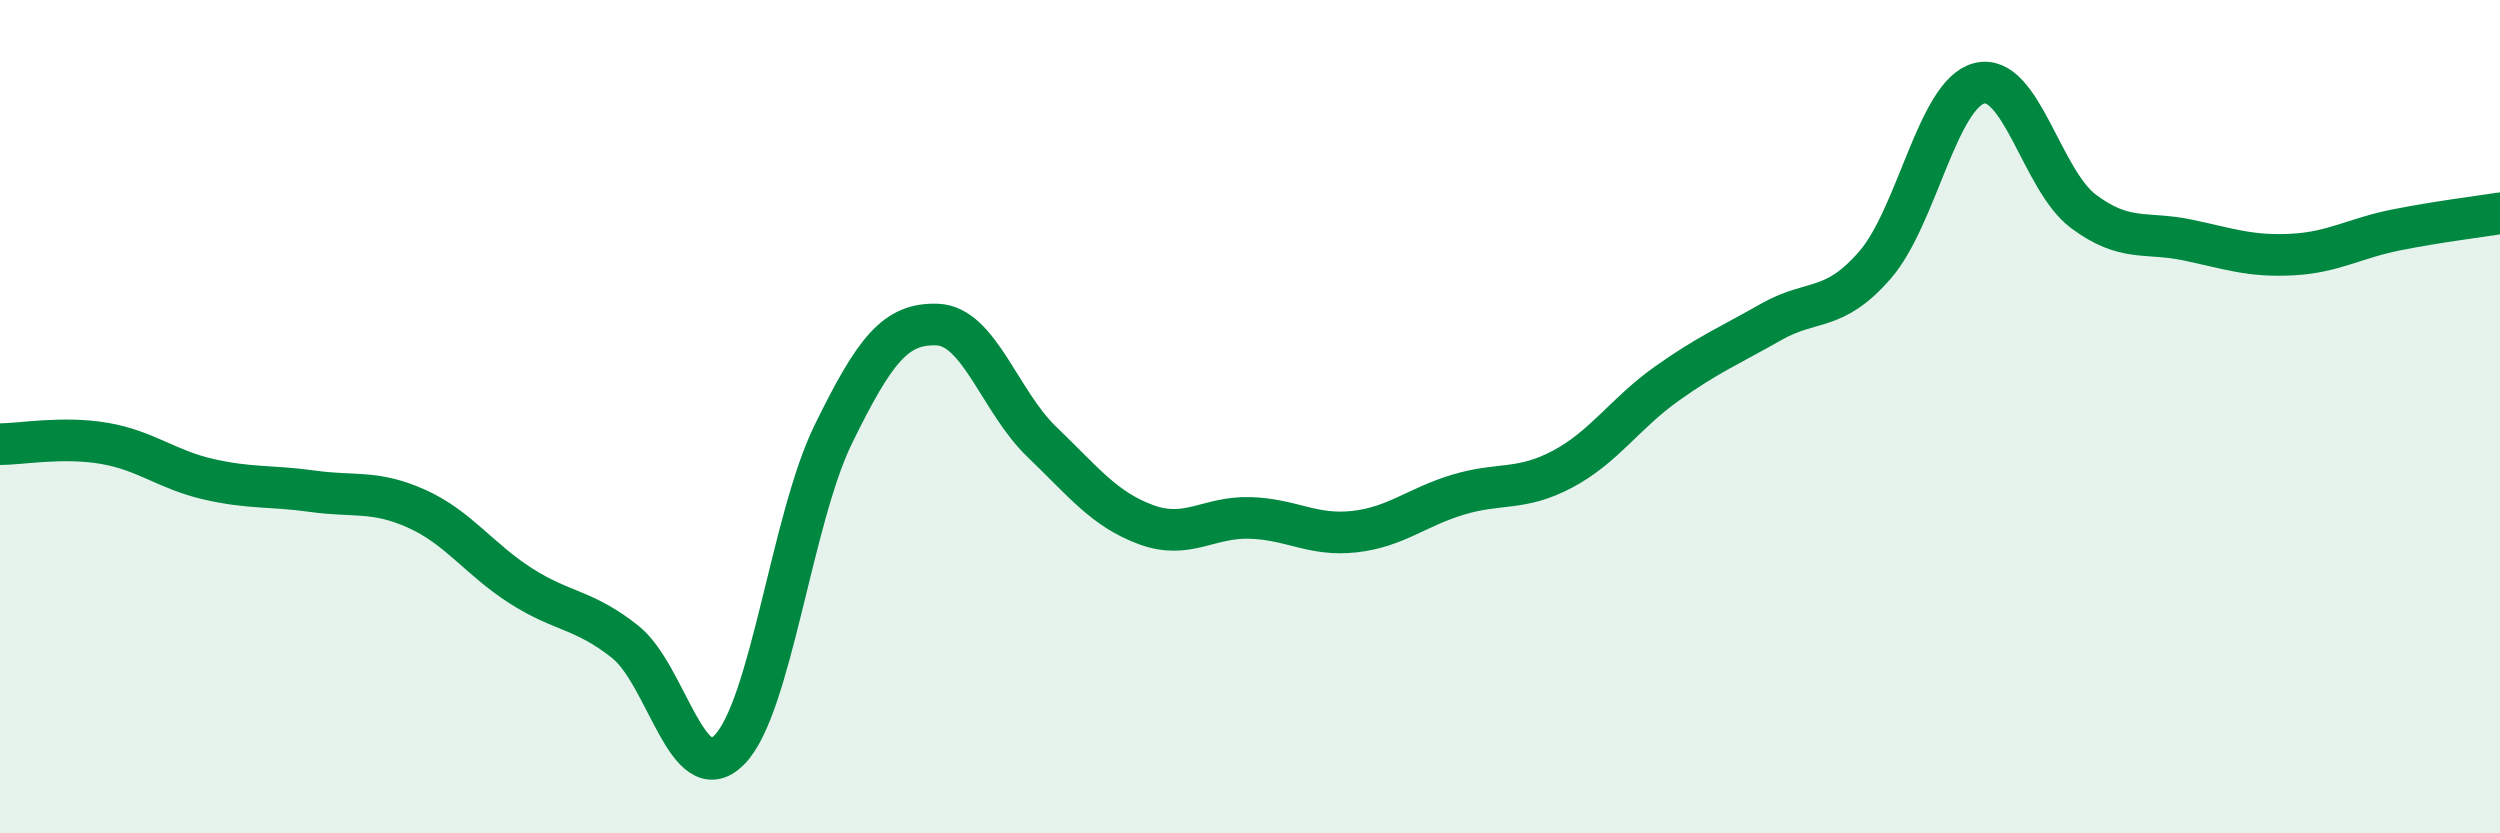
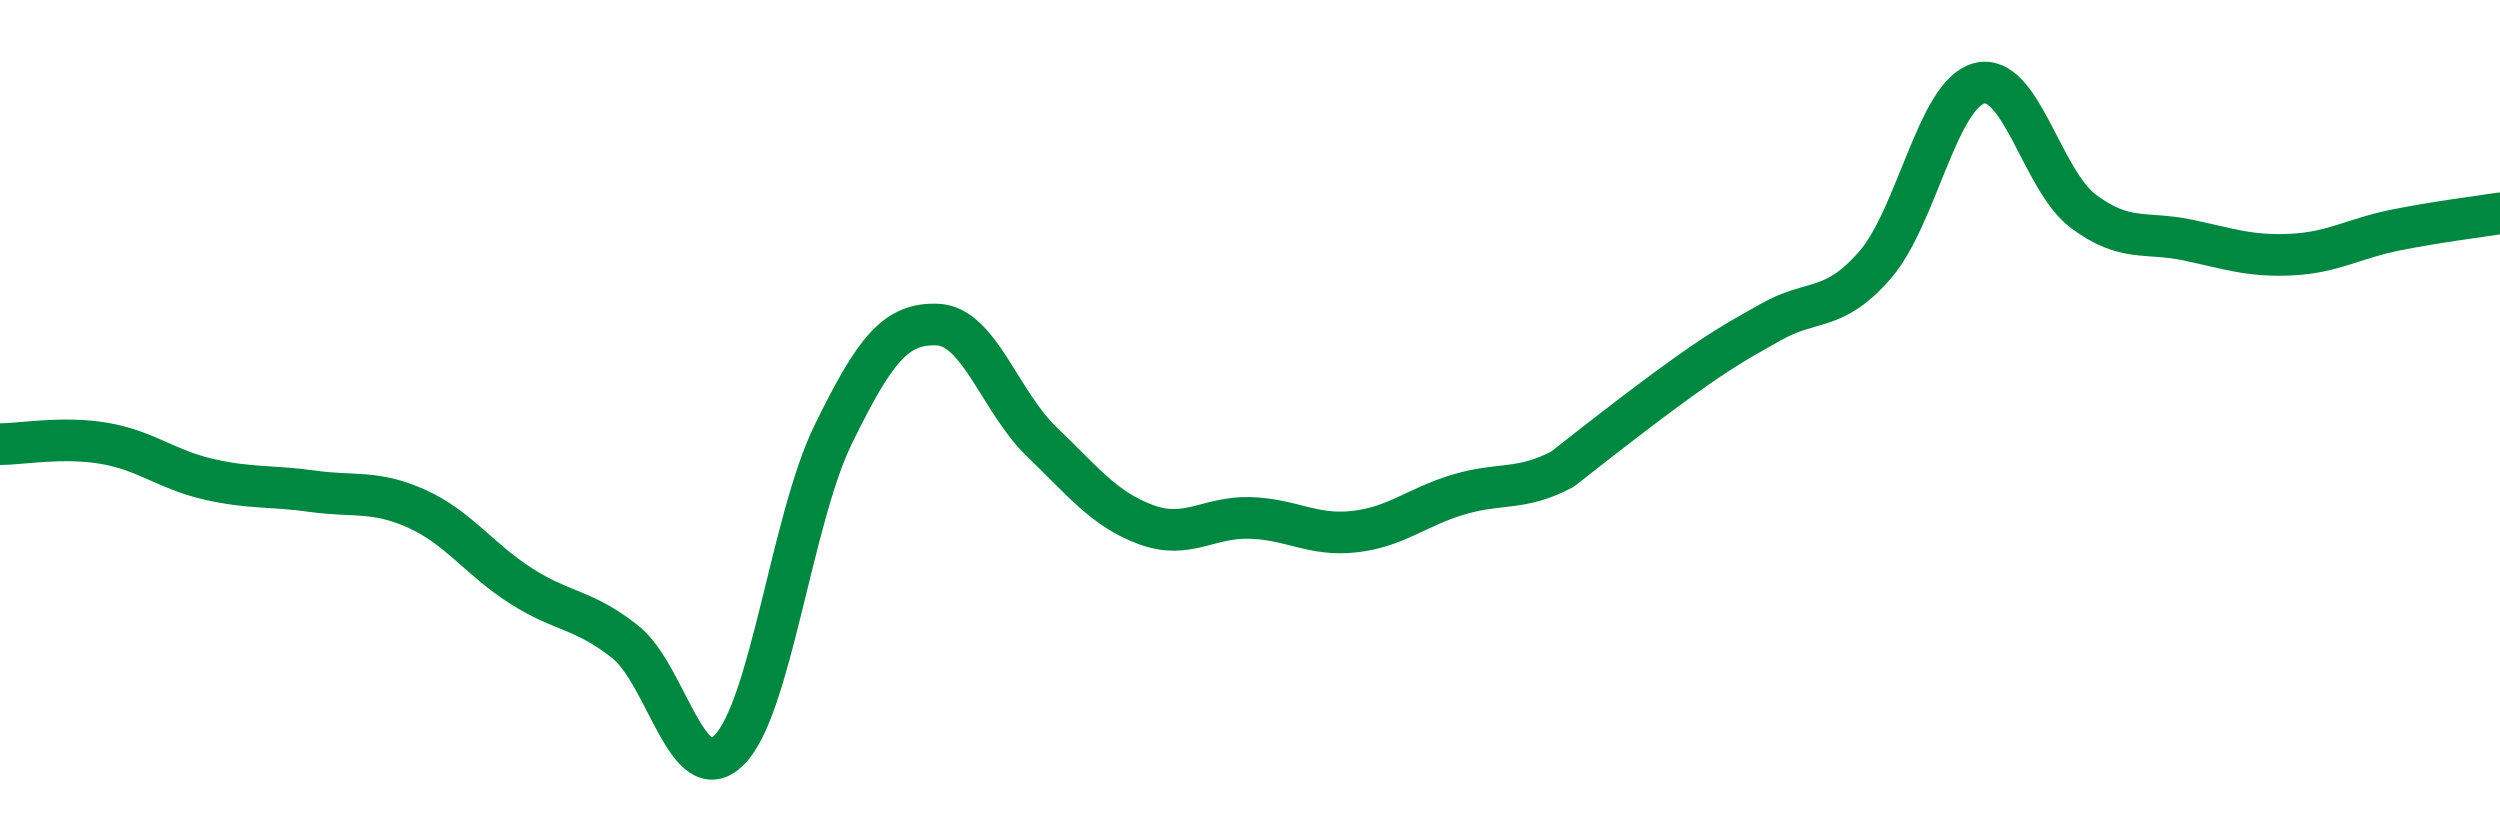
<svg xmlns="http://www.w3.org/2000/svg" width="60" height="20" viewBox="0 0 60 20">
-   <path d="M 0,10.66 C 0.5,10.66 1.5,10.47 2.5,10.64 C 3.5,10.81 4,11.27 5,11.5 C 6,11.73 6.5,11.65 7.5,11.79 C 8.5,11.93 9,11.76 10,12.21 C 11,12.66 11.5,13.42 12.5,14.06 C 13.5,14.7 14,14.61 15,15.4 C 16,16.19 16.5,19 17.5,18 C 18.5,17 19,12.46 20,10.42 C 21,8.38 21.5,7.75 22.5,7.79 C 23.5,7.83 24,9.64 25,10.6 C 26,11.56 26.5,12.22 27.5,12.59 C 28.5,12.96 29,12.4 30,12.43 C 31,12.46 31.5,12.87 32.5,12.76 C 33.5,12.65 34,12.17 35,11.87 C 36,11.57 36.5,11.79 37.5,11.26 C 38.5,10.73 39,9.92 40,9.21 C 41,8.5 41.5,8.3 42.5,7.73 C 43.5,7.16 44,7.51 45,6.36 C 46,5.21 46.5,2.26 47.5,2 C 48.5,1.74 49,4.32 50,5.07 C 51,5.82 51.5,5.55 52.5,5.76 C 53.5,5.97 54,6.16 55,6.11 C 56,6.06 56.5,5.72 57.5,5.52 C 58.5,5.32 59.5,5.2 60,5.12L60 20L0 20Z" fill="#008740" opacity="0.1" stroke-linecap="round" stroke-linejoin="round" />
-   <path d="M 0,10.66 C 0.5,10.66 1.5,10.47 2.5,10.64 C 3.5,10.81 4,11.27 5,11.5 C 6,11.73 6.5,11.65 7.5,11.79 C 8.5,11.93 9,11.76 10,12.21 C 11,12.66 11.5,13.42 12.5,14.06 C 13.5,14.7 14,14.61 15,15.4 C 16,16.19 16.5,19 17.5,18 C 18.5,17 19,12.46 20,10.42 C 21,8.38 21.5,7.75 22.5,7.79 C 23.5,7.83 24,9.64 25,10.6 C 26,11.56 26.5,12.22 27.5,12.59 C 28.5,12.96 29,12.4 30,12.43 C 31,12.46 31.5,12.87 32.5,12.76 C 33.5,12.65 34,12.17 35,11.87 C 36,11.57 36.5,11.79 37.5,11.26 C 38.5,10.73 39,9.92 40,9.21 C 41,8.5 41.5,8.3 42.5,7.73 C 43.5,7.16 44,7.51 45,6.36 C 46,5.21 46.5,2.26 47.5,2 C 48.5,1.74 49,4.32 50,5.07 C 51,5.82 51.5,5.55 52.5,5.76 C 53.5,5.97 54,6.16 55,6.11 C 56,6.06 56.5,5.72 57.5,5.52 C 58.5,5.32 59.5,5.2 60,5.12" stroke="#008740" stroke-width="1" fill="none" stroke-linecap="round" stroke-linejoin="round" />
+   <path d="M 0,10.66 C 0.5,10.66 1.5,10.47 2.5,10.64 C 3.5,10.81 4,11.27 5,11.5 C 6,11.73 6.5,11.65 7.5,11.79 C 8.5,11.93 9,11.76 10,12.21 C 11,12.66 11.5,13.42 12.5,14.06 C 13.5,14.7 14,14.61 15,15.4 C 16,16.19 16.5,19 17.5,18 C 18.5,17 19,12.46 20,10.42 C 21,8.38 21.5,7.75 22.5,7.79 C 23.5,7.83 24,9.64 25,10.6 C 26,11.56 26.5,12.22 27.5,12.59 C 28.5,12.96 29,12.4 30,12.43 C 31,12.46 31.5,12.87 32.5,12.76 C 33.5,12.65 34,12.17 35,11.87 C 36,11.57 36.5,11.79 37.5,11.26 C 41,8.5 41.5,8.3 42.5,7.73 C 43.5,7.16 44,7.51 45,6.36 C 46,5.21 46.5,2.26 47.5,2 C 48.5,1.74 49,4.32 50,5.07 C 51,5.82 51.5,5.55 52.5,5.76 C 53.5,5.97 54,6.16 55,6.11 C 56,6.06 56.5,5.72 57.5,5.52 C 58.5,5.32 59.5,5.2 60,5.12" stroke="#008740" stroke-width="1" fill="none" stroke-linecap="round" stroke-linejoin="round" />
</svg>